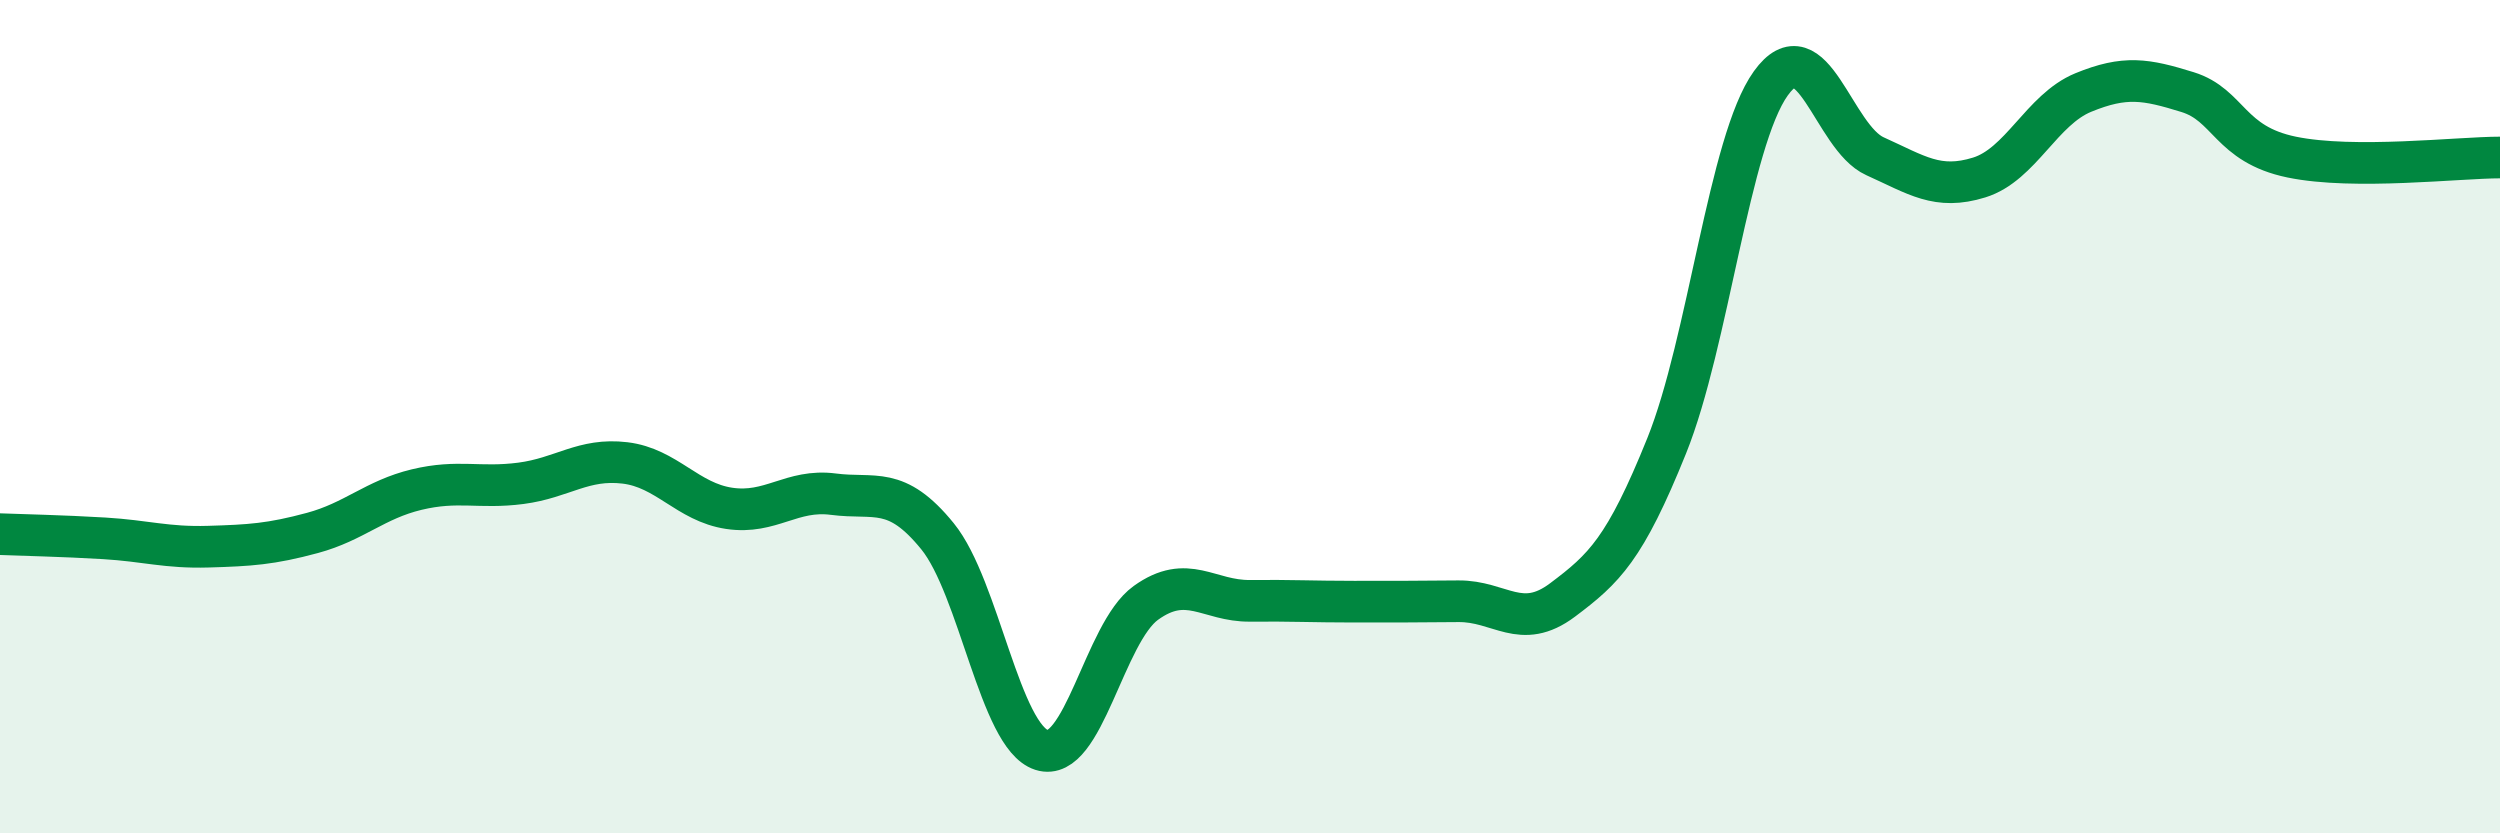
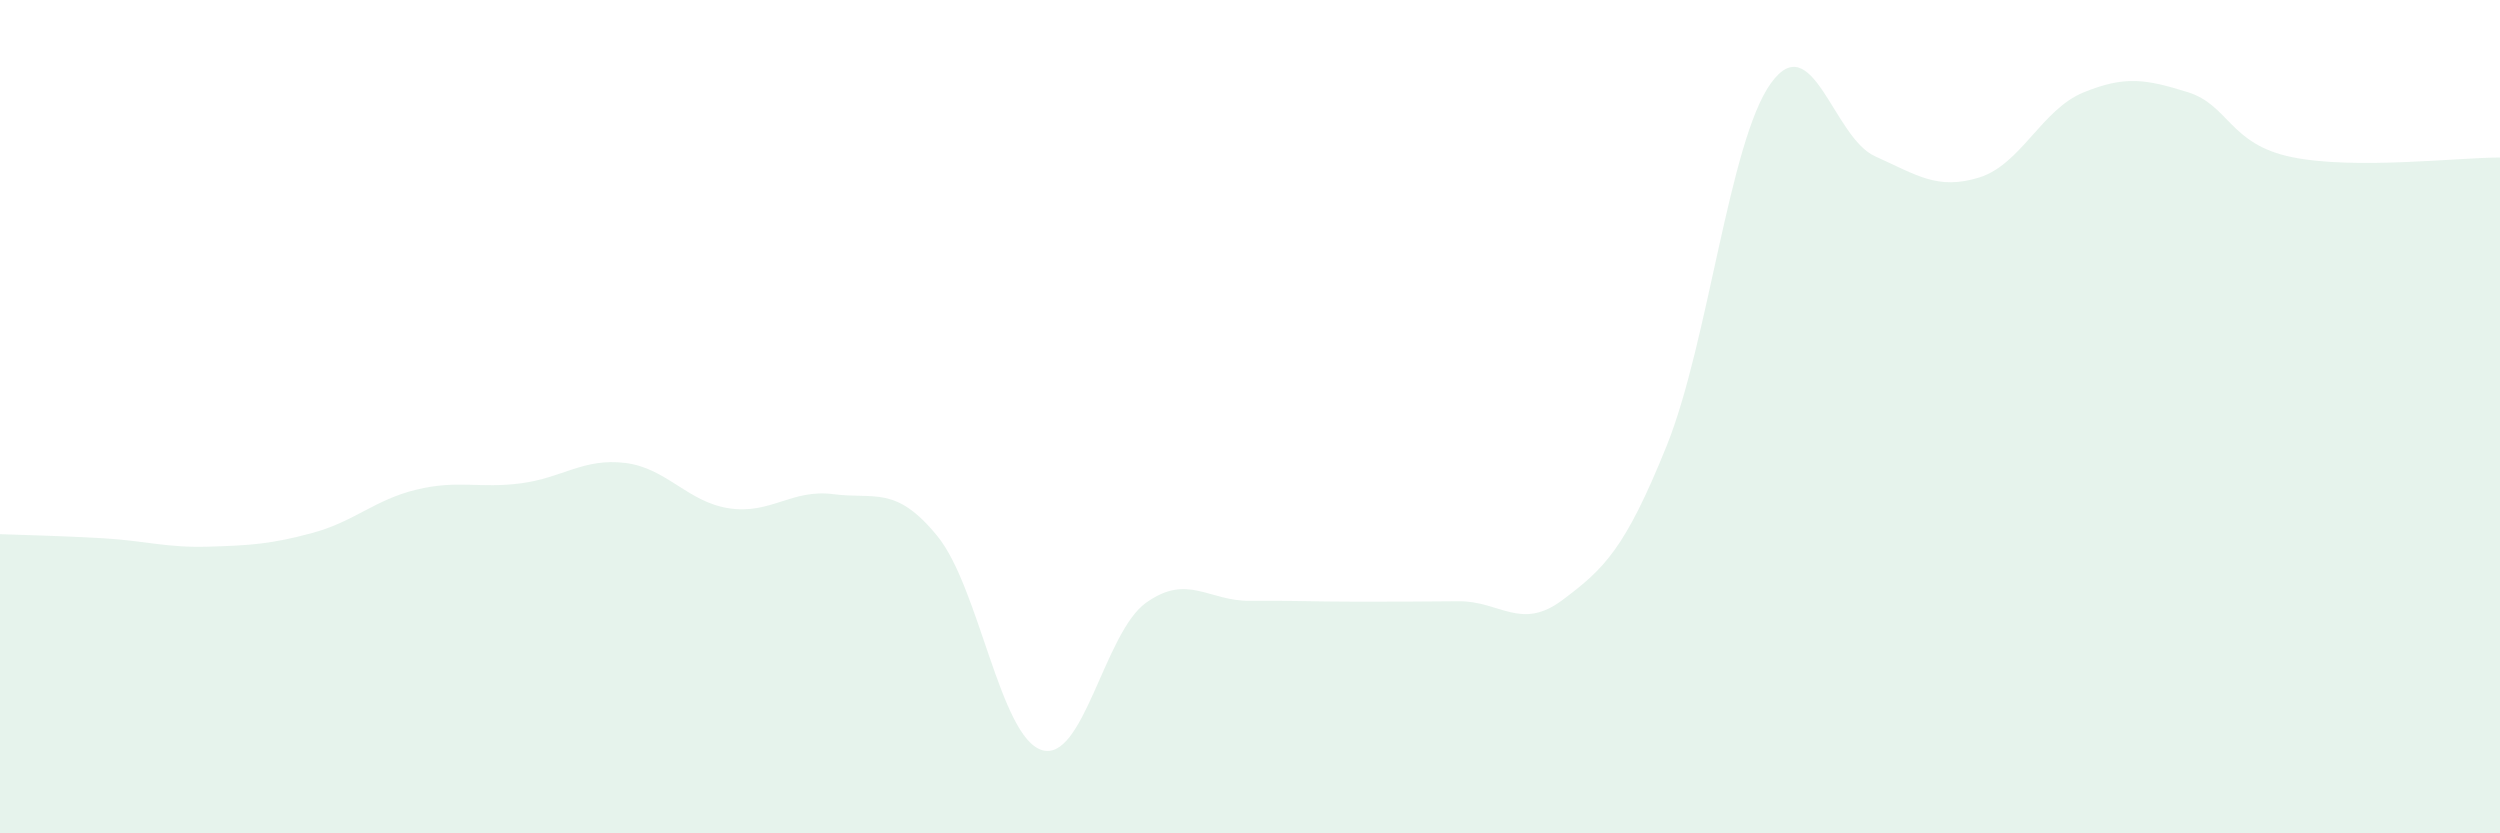
<svg xmlns="http://www.w3.org/2000/svg" width="60" height="20" viewBox="0 0 60 20">
  <path d="M 0,12.82 C 0.5,12.84 1.5,12.86 2.5,12.92 C 3.5,12.98 4,13.15 5,13.12 C 6,13.09 6.5,13.06 7.5,12.79 C 8.5,12.52 9,11.99 10,11.75 C 11,11.51 11.5,11.73 12.5,11.6 C 13.5,11.47 14,10.99 15,11.11 C 16,11.23 16.5,12.05 17.5,12.2 C 18.5,12.35 19,11.73 20,11.86 C 21,11.99 21.5,11.64 22.5,12.87 C 23.5,14.1 24,17.68 25,18 C 26,18.32 26.5,15.19 27.5,14.47 C 28.5,13.75 29,14.43 30,14.42 C 31,14.41 31.5,14.44 32.5,14.44 C 33.5,14.44 34,14.44 35,14.43 C 36,14.42 36.5,15.15 37.5,14.4 C 38.5,13.65 39,13.18 40,10.7 C 41,8.22 41.5,3.39 42.5,2 C 43.5,0.61 44,3.3 45,3.75 C 46,4.2 46.5,4.57 47.5,4.26 C 48.5,3.95 49,2.63 50,2.22 C 51,1.81 51.5,1.9 52.5,2.21 C 53.5,2.52 53.5,3.46 55,3.77 C 56.5,4.08 59,3.78 60,3.78L60 20L0 20Z" fill="#008740" opacity="0.1" stroke-linecap="round" stroke-linejoin="round" />
-   <path d="M 0,12.82 C 0.5,12.84 1.5,12.86 2.5,12.92 C 3.5,12.98 4,13.15 5,13.12 C 6,13.09 6.5,13.06 7.5,12.79 C 8.5,12.52 9,11.99 10,11.75 C 11,11.51 11.5,11.73 12.5,11.6 C 13.5,11.47 14,10.99 15,11.11 C 16,11.23 16.5,12.05 17.5,12.2 C 18.5,12.35 19,11.73 20,11.86 C 21,11.99 21.5,11.64 22.5,12.87 C 23.5,14.1 24,17.68 25,18 C 26,18.32 26.5,15.19 27.5,14.47 C 28.5,13.75 29,14.43 30,14.42 C 31,14.41 31.5,14.44 32.5,14.44 C 33.5,14.44 34,14.44 35,14.43 C 36,14.42 36.5,15.15 37.5,14.4 C 38.5,13.65 39,13.18 40,10.7 C 41,8.22 41.5,3.39 42.5,2 C 43.5,0.61 44,3.3 45,3.75 C 46,4.2 46.5,4.57 47.5,4.26 C 48.5,3.95 49,2.63 50,2.22 C 51,1.81 51.5,1.9 52.5,2.21 C 53.5,2.52 53.5,3.46 55,3.77 C 56.5,4.08 59,3.78 60,3.78" stroke="#008740" stroke-width="1" fill="none" stroke-linecap="round" stroke-linejoin="round" />
</svg>